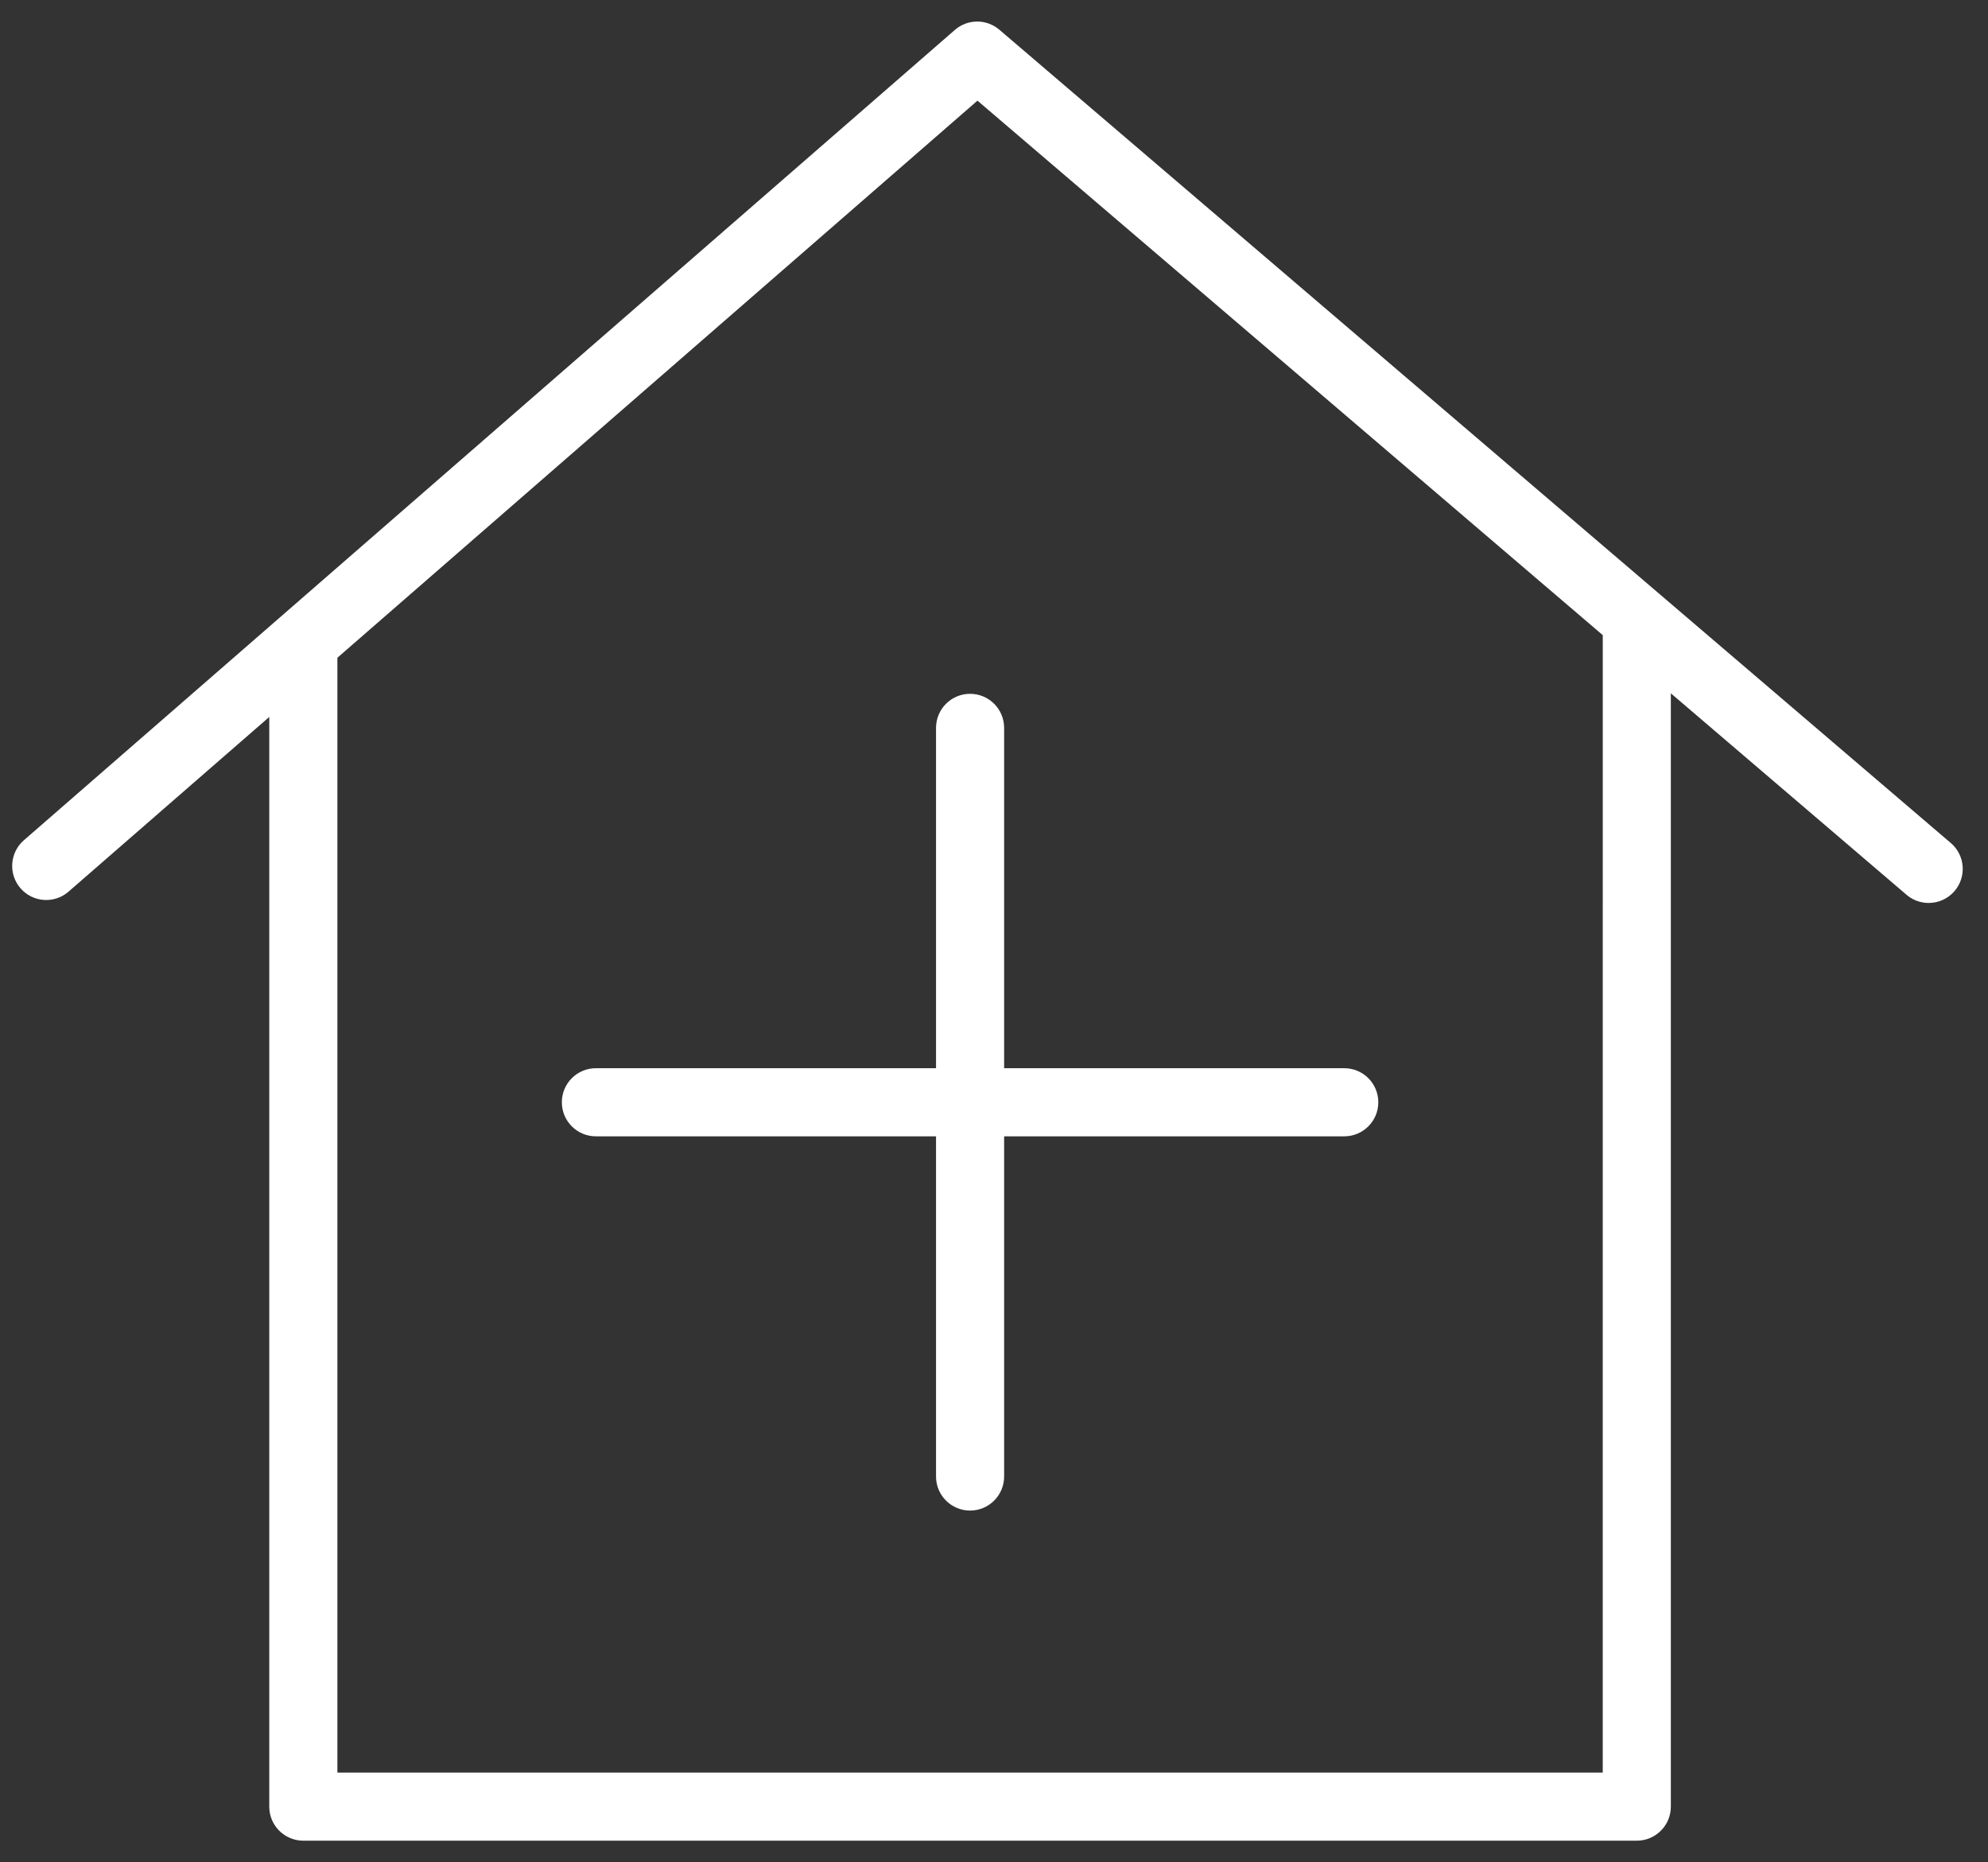
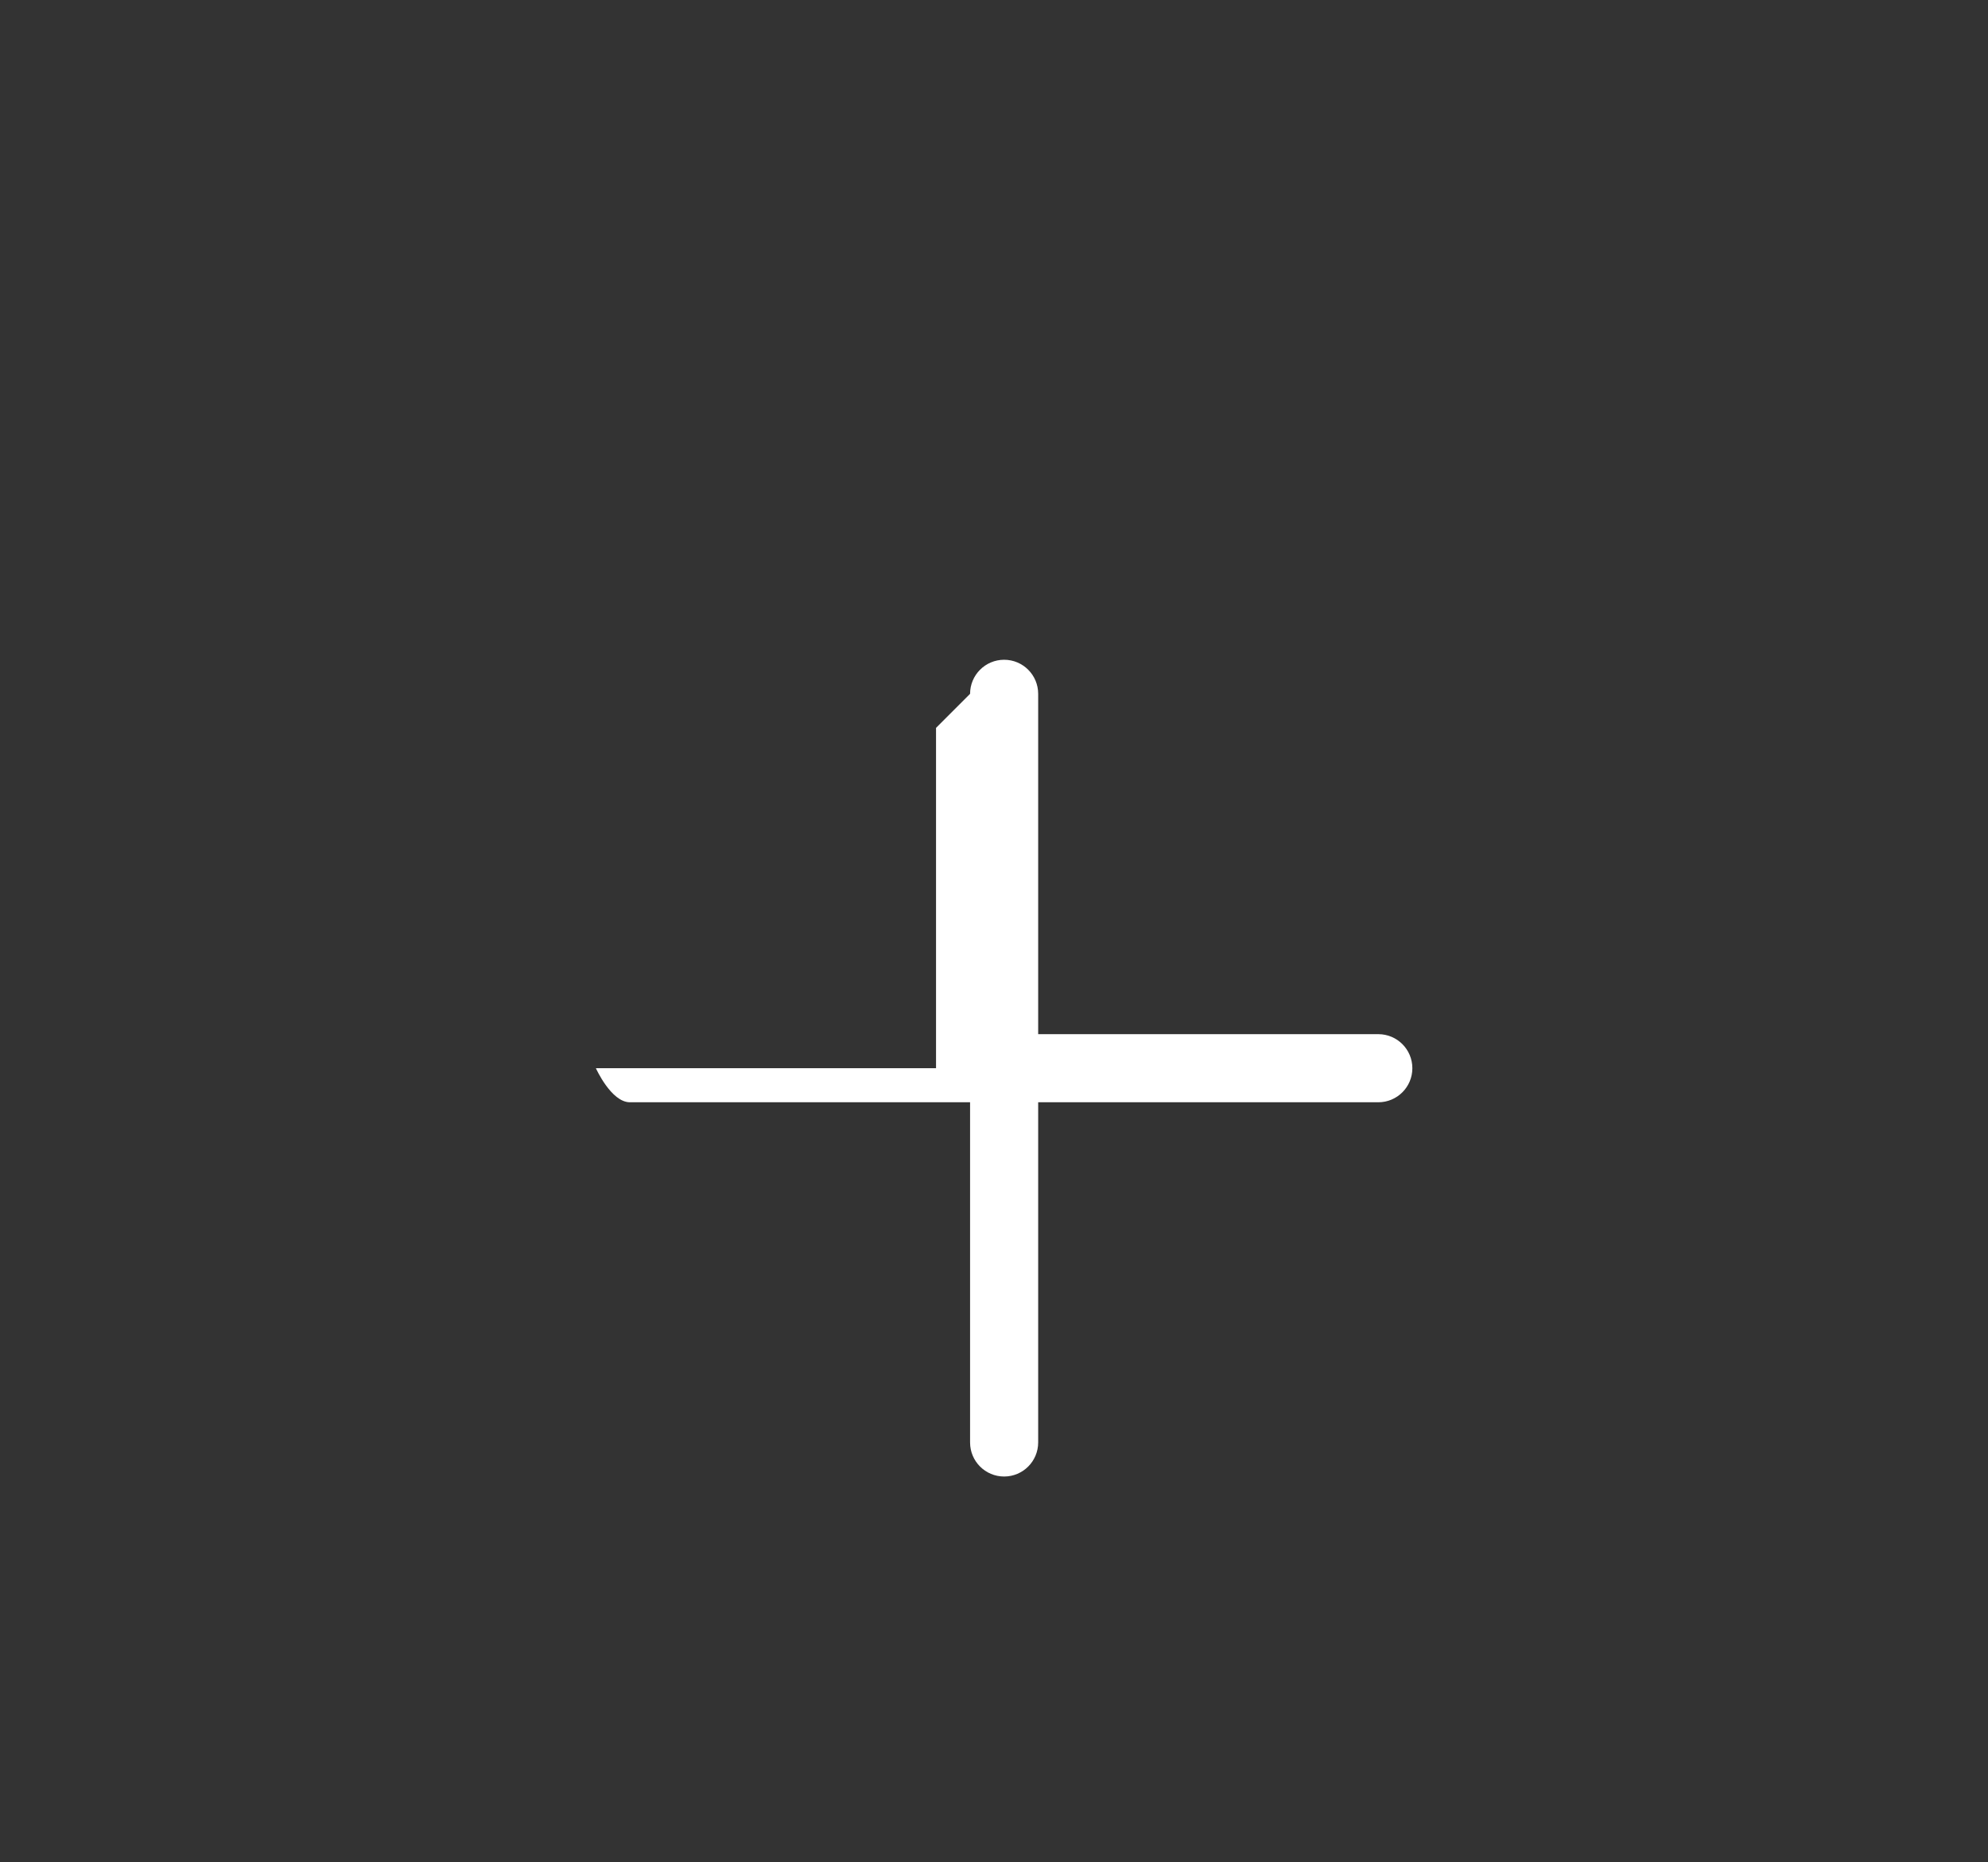
<svg xmlns="http://www.w3.org/2000/svg" height="59" viewBox="0 0 63 59" width="63">
  <rect x="0" y="0" width="63" height="59" fill="#333333" stroke="none" />
  <g fill="#FFFFFF">
-     <path d="m61.82 26.708-30.15-25.766c-.407-.348-1.007-.345-1.41.006l-29.504 25.674c-.45.391-.496 1.073-.105 1.522.391.45 1.073.497 1.522.105l6.36-5.534v34.524c0 .596.483 1.079 1.079 1.079h42.258c.596 0 1.079-.483 1.079-1.079v-35.273l7.469 6.383c.204.174.453.259.701.259.305 0 .608-.128.822-.378.387-.453.333-1.135-.12-1.522zm-11.029 29.453h-40.099v-35.322l20.284-17.65 19.816 16.934z" />
-     <path d="m29.663 23.061v10.783h-10.779c-.596 0-1.079.483-1.079 1.079s.483 1.079 1.079 1.079h10.779v10.778c0 .596.483 1.079 1.079 1.079.596 0 1.079-.483 1.079-1.079v-10.778h10.779c.596 0 1.079-.483 1.079-1.079s-.483-1.079-1.079-1.079h-10.779v-10.783c0-.596-.483-1.079-1.079-1.079-.596 0-1.079.484-1.079 1.079z" />
+     <path d="m29.663 23.061v10.783h-10.779s.483 1.079 1.079 1.079h10.779v10.778c0 .596.483 1.079 1.079 1.079.596 0 1.079-.483 1.079-1.079v-10.778h10.779c.596 0 1.079-.483 1.079-1.079s-.483-1.079-1.079-1.079h-10.779v-10.783c0-.596-.483-1.079-1.079-1.079-.596 0-1.079.484-1.079 1.079z" />
  </g>
</svg>